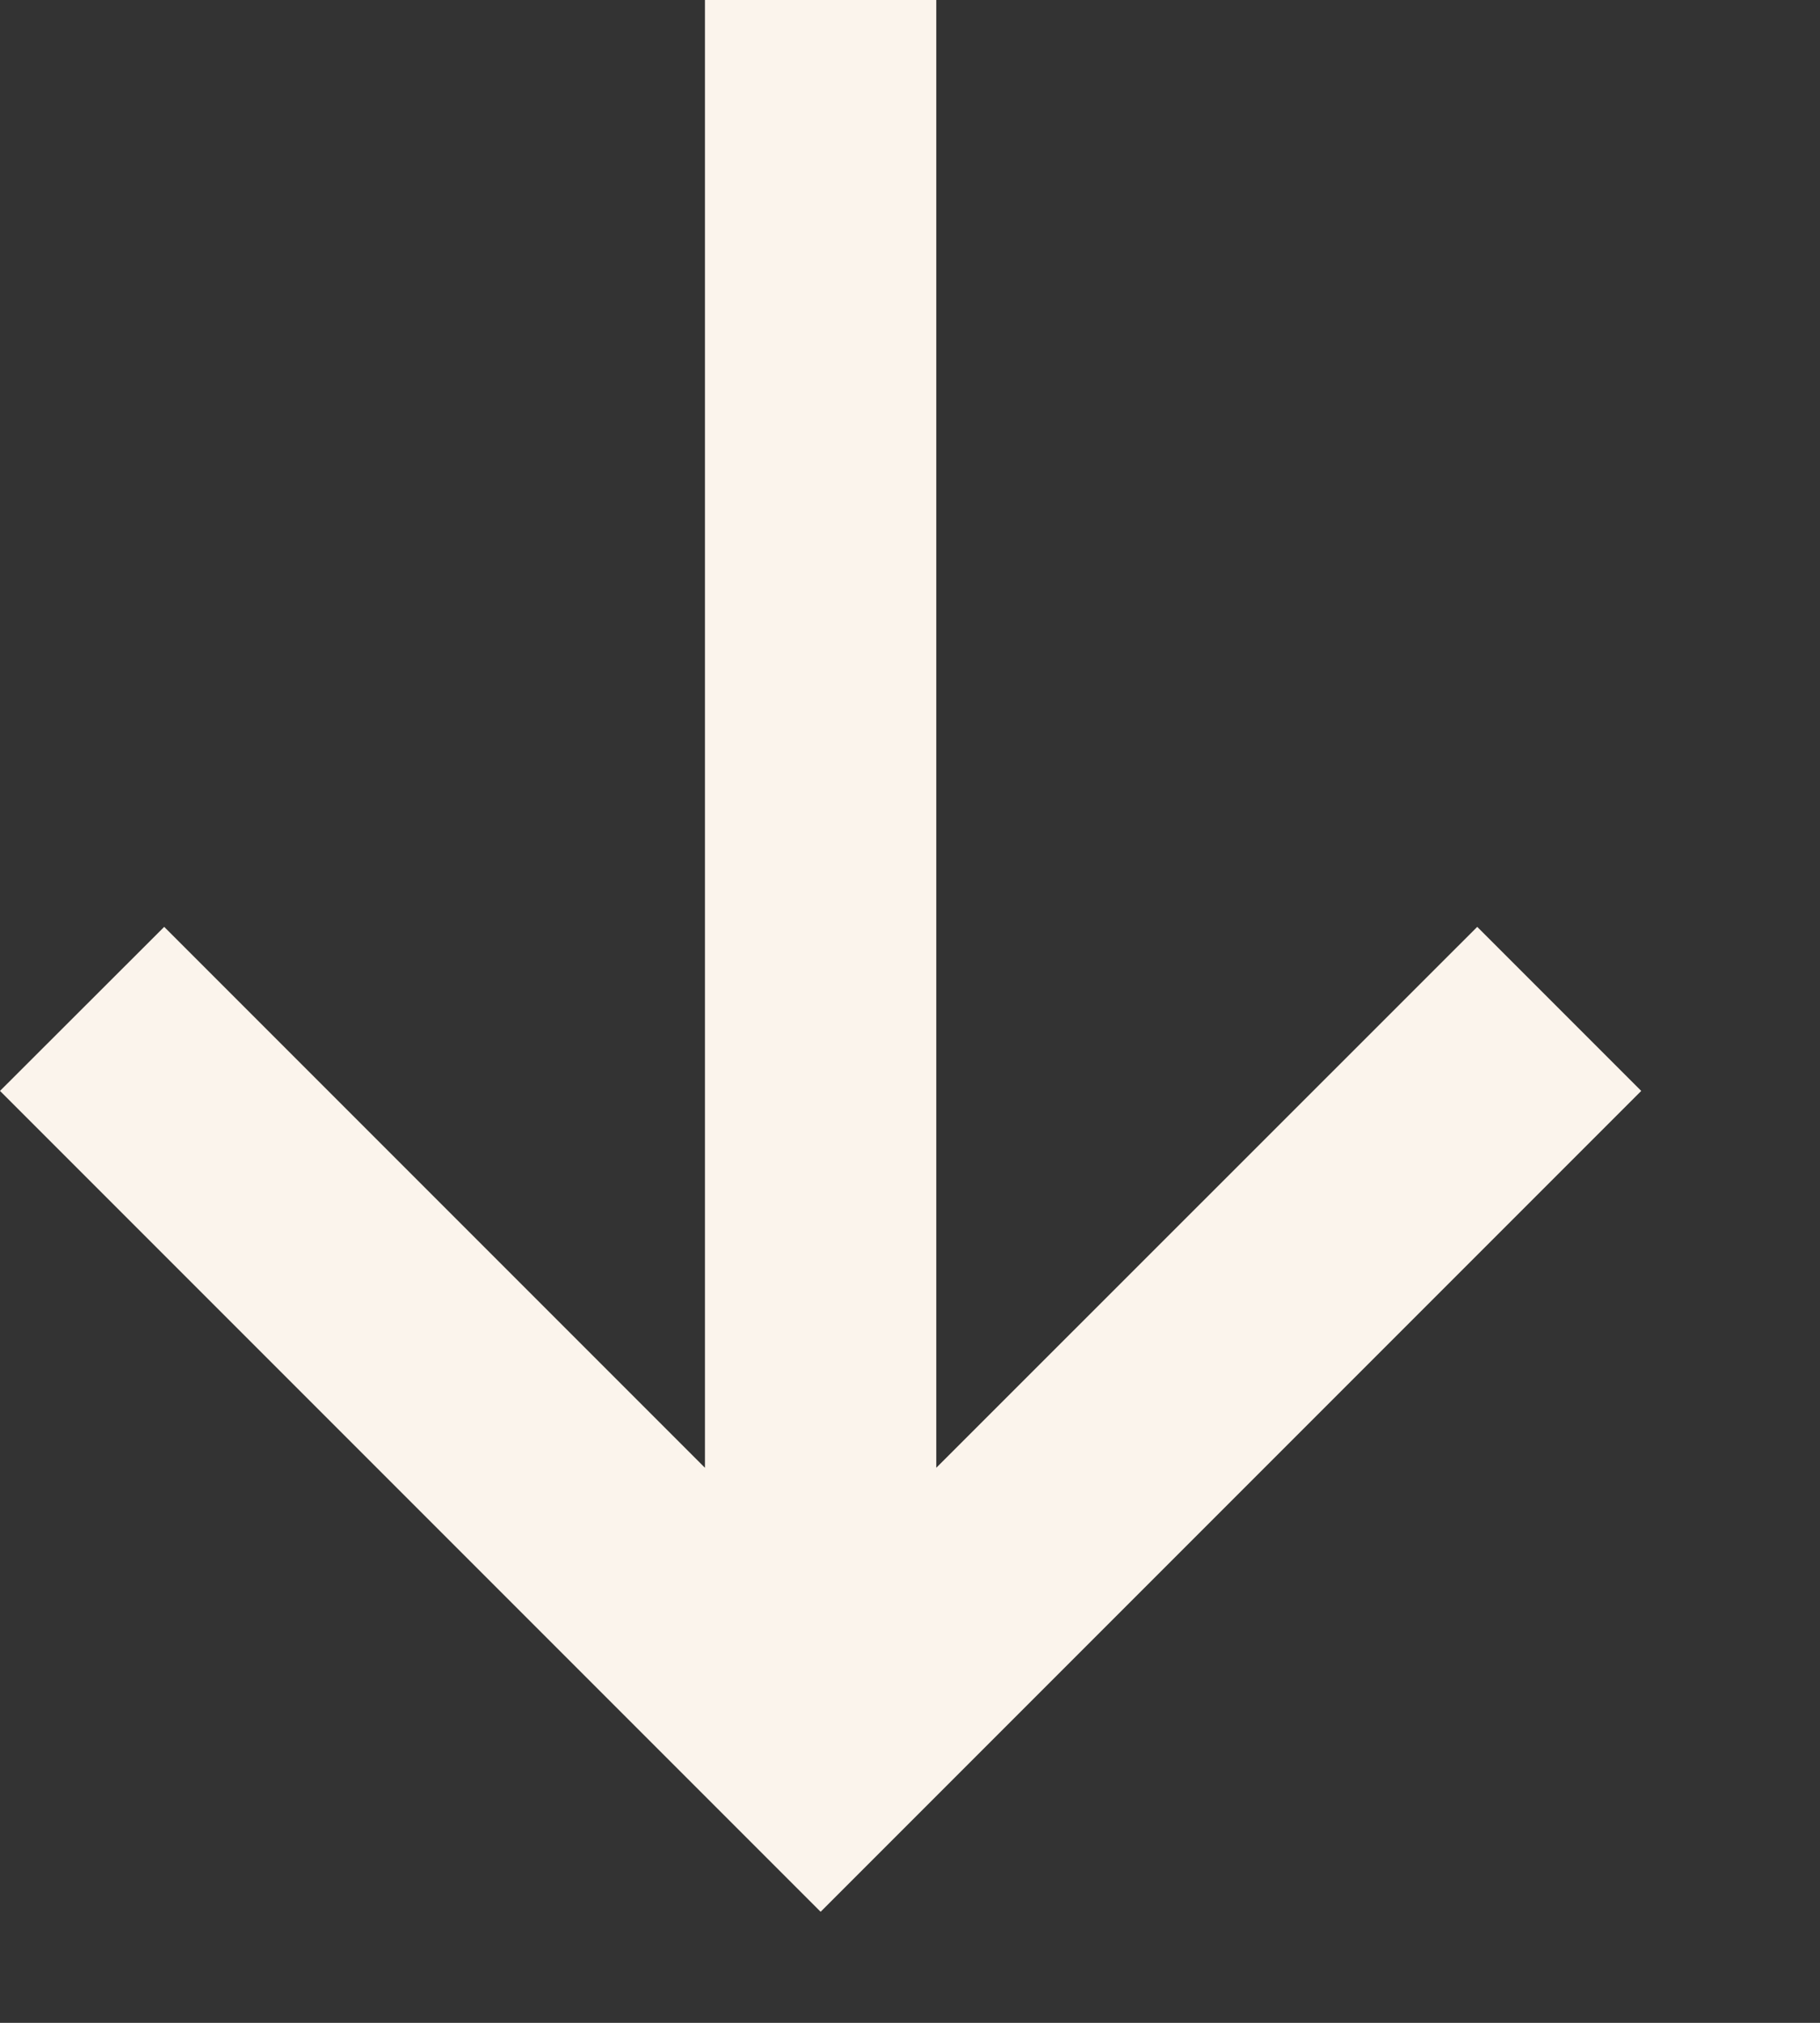
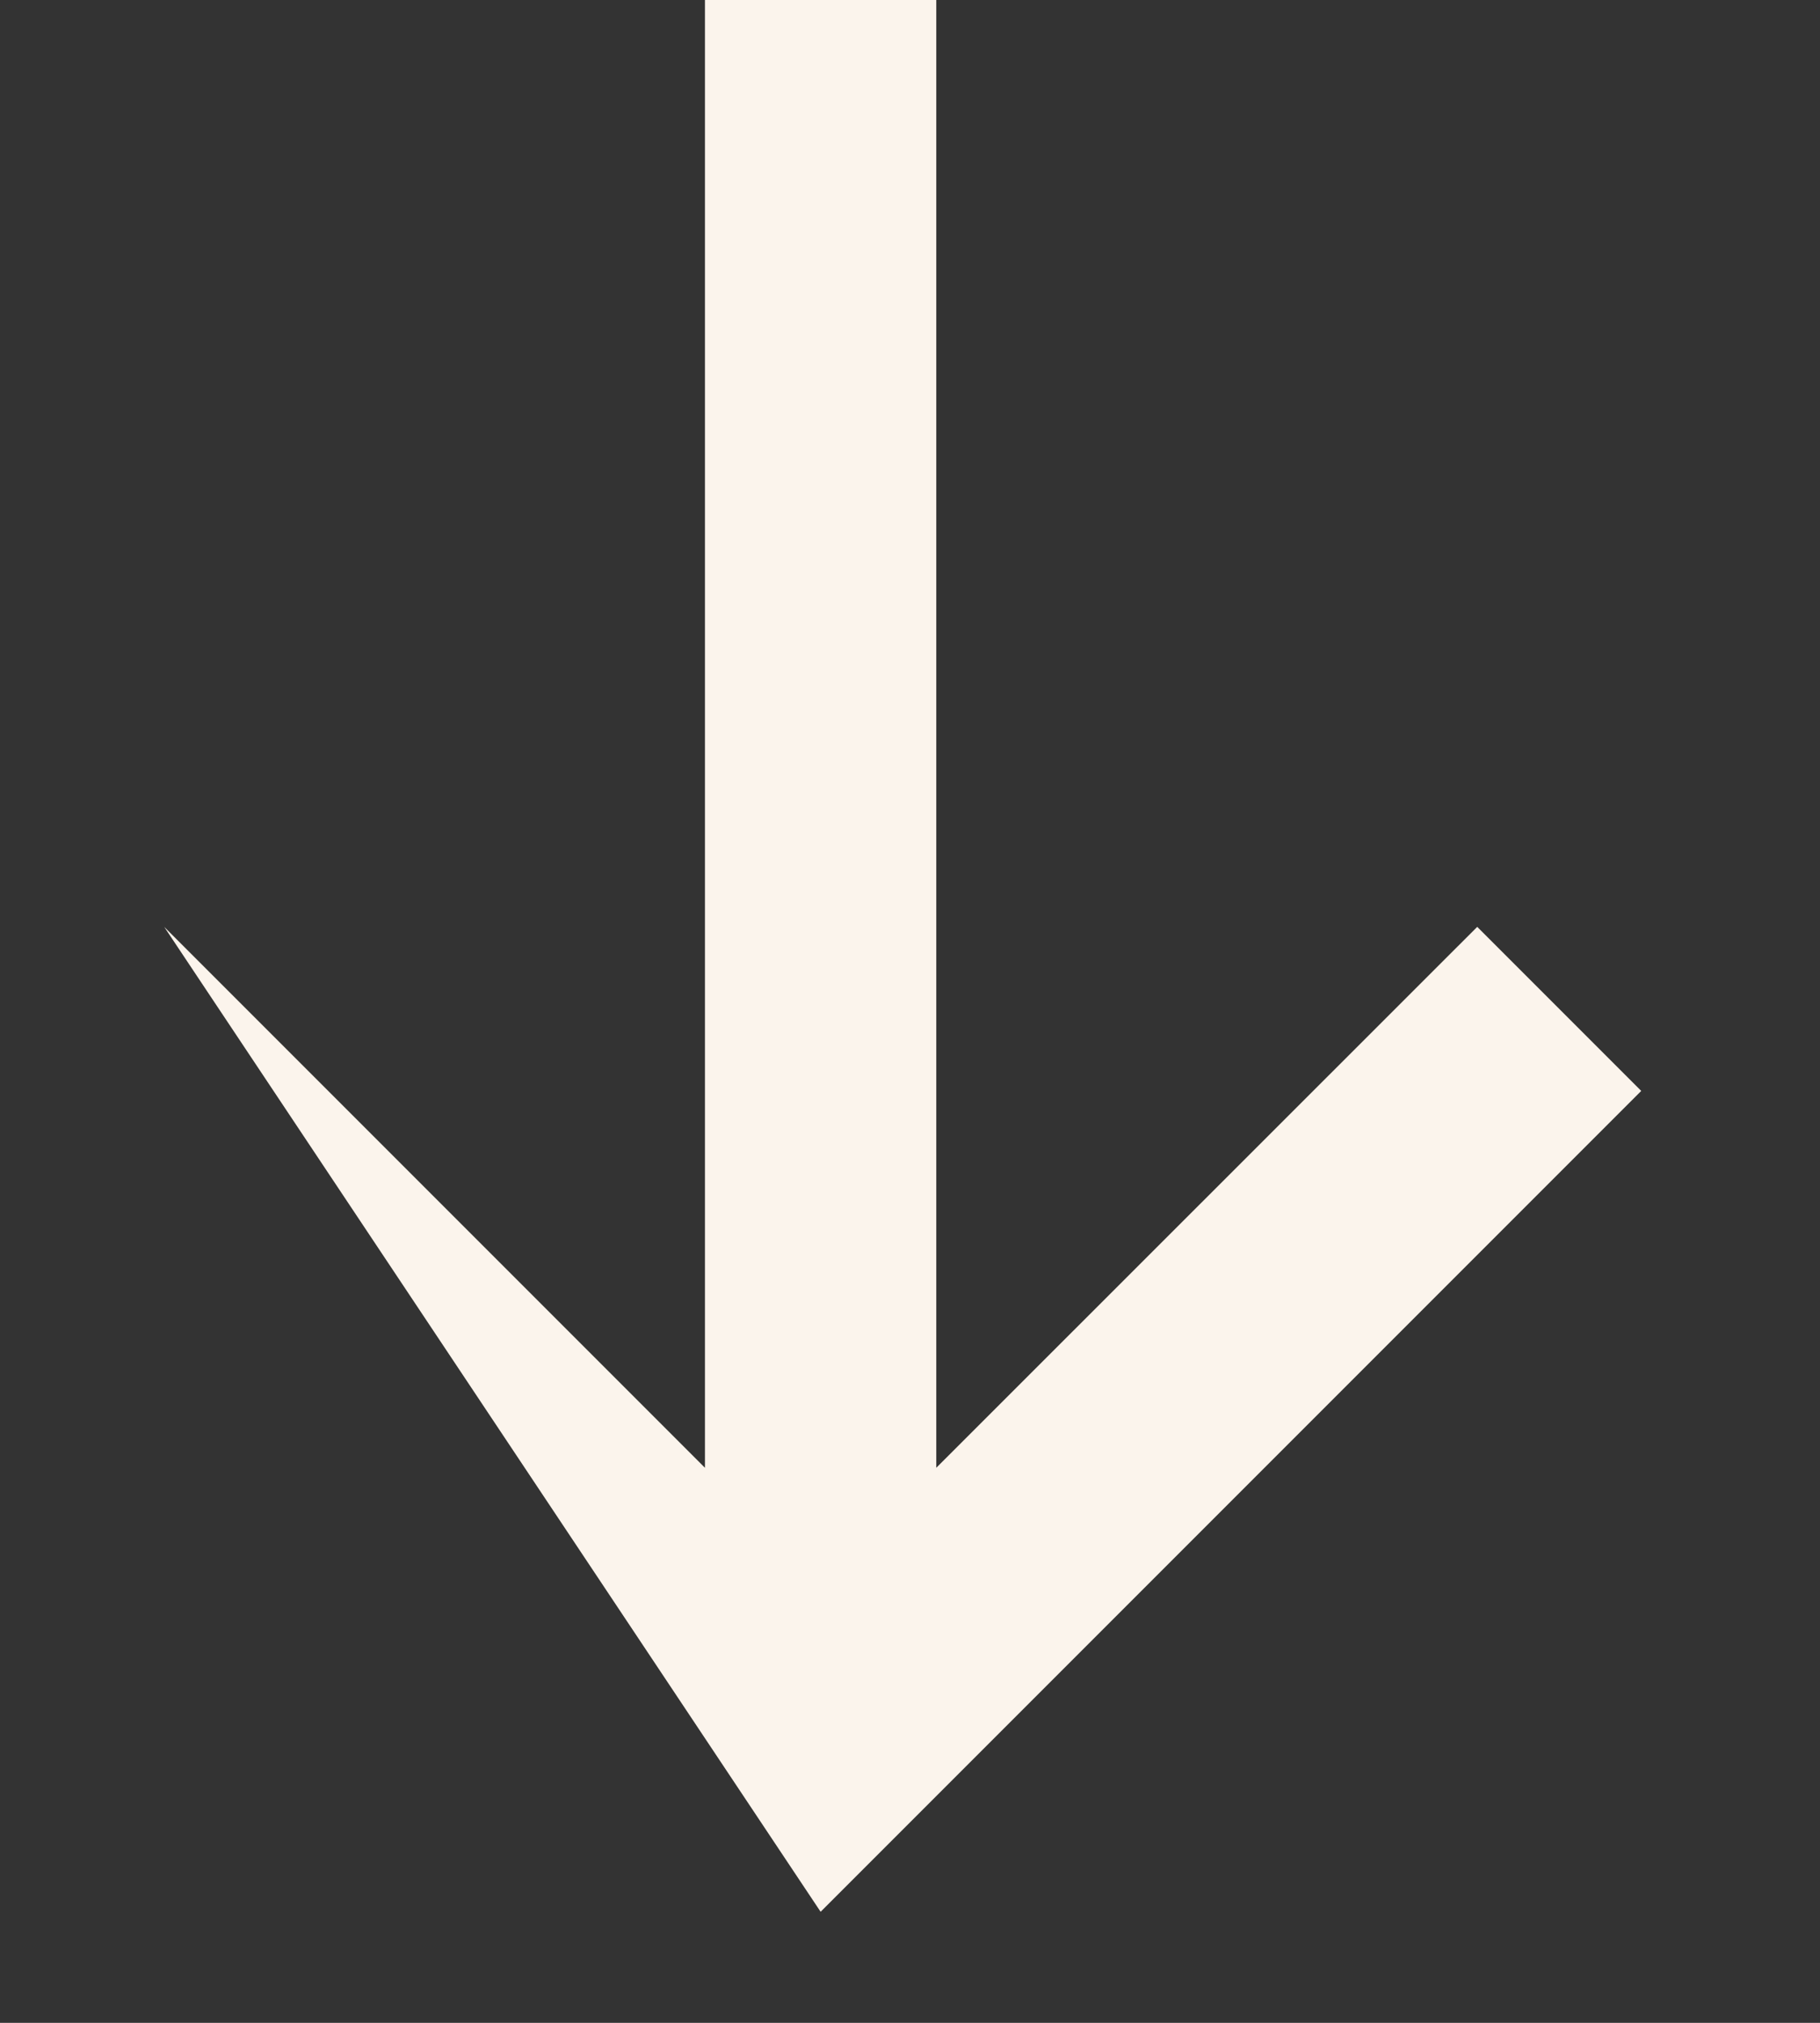
<svg xmlns="http://www.w3.org/2000/svg" width="9" height="10" viewBox="0 0 9 10" fill="none">
  <rect x="0" y="0" width="9" height="10" fill="#333333" stroke="none" />
-   <path d="M4.63 0V7.256L7.305 4.582L8.116 5.393L4.058 9.451L0 5.393L0.812 4.582L3.486 7.256L3.486 4.9384e-07L4.63 0Z" fill="#FBF4EC" />
+   <path d="M4.63 0V7.256L7.305 4.582L8.116 5.393L4.058 9.451L0.812 4.582L3.486 7.256L3.486 4.9384e-07L4.63 0Z" fill="#FBF4EC" />
</svg>